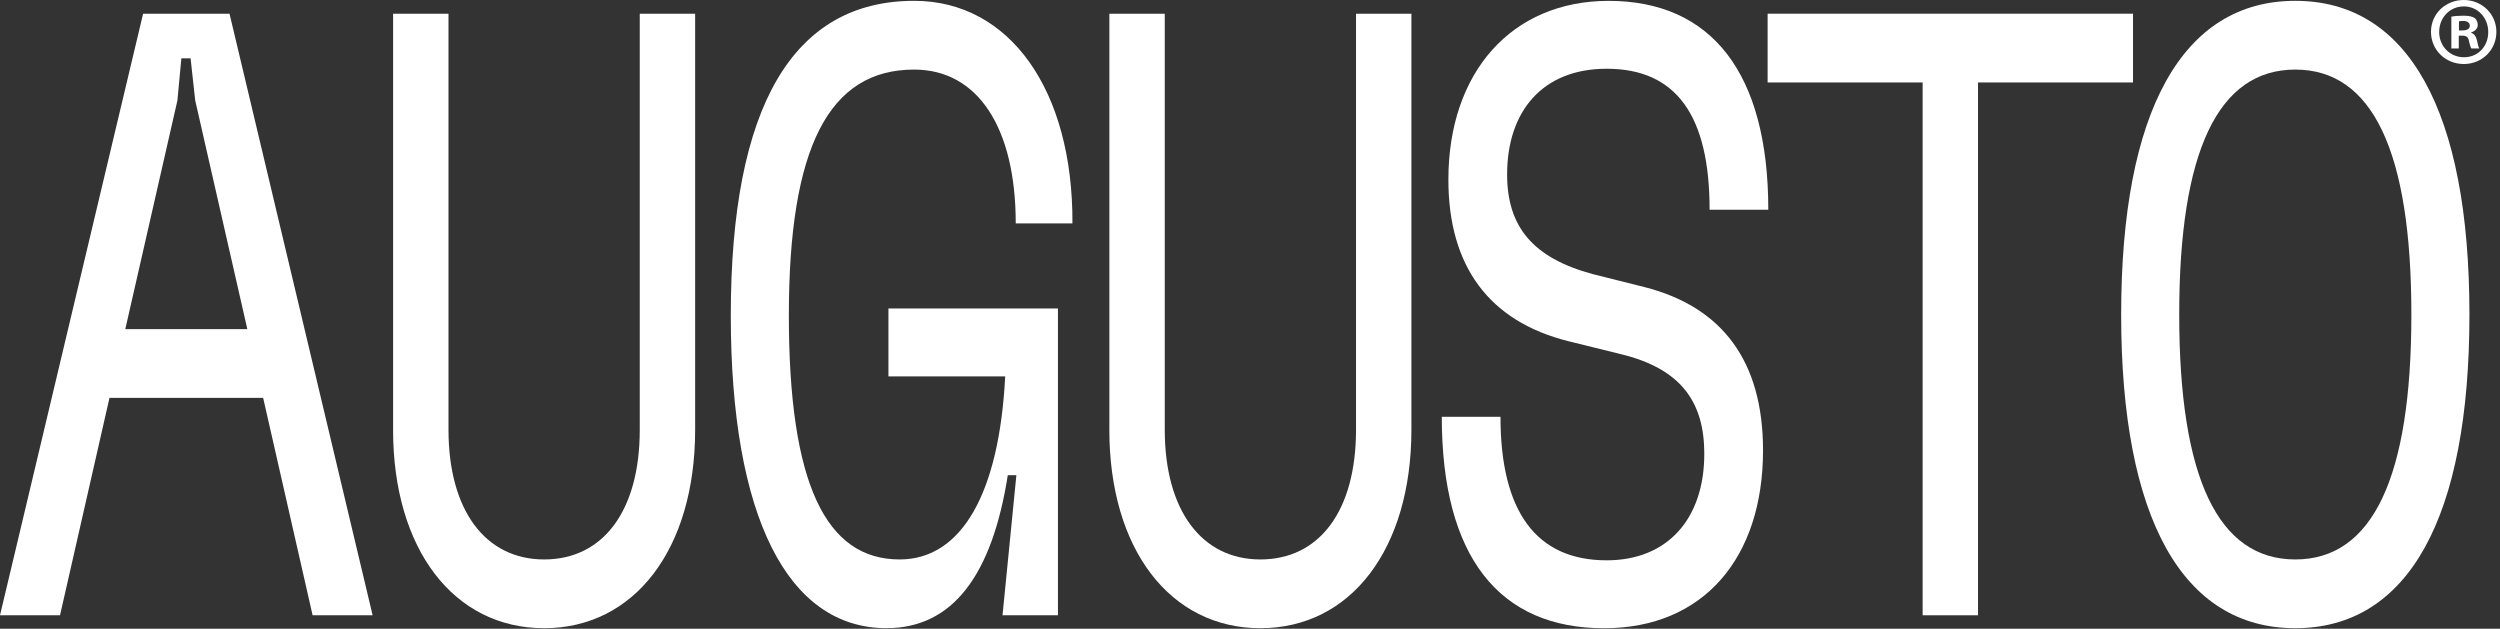
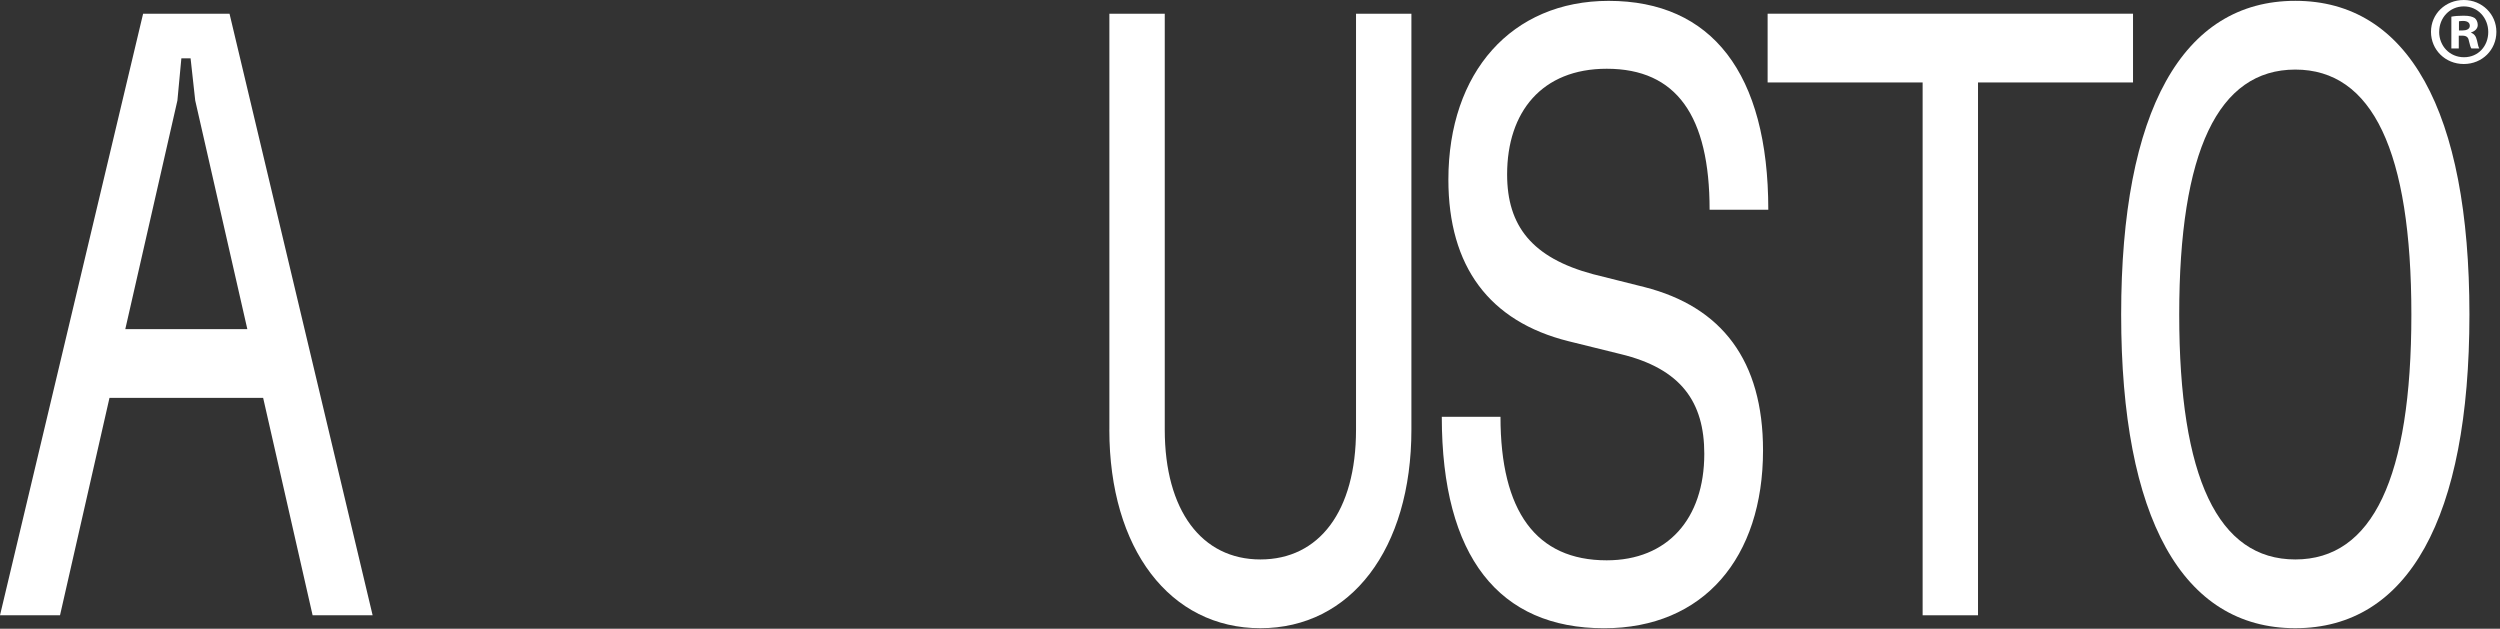
<svg xmlns="http://www.w3.org/2000/svg" width="664" height="167" viewBox="0 0 664 167" fill="none">
  <rect x="0" y="0" width="664" height="167" fill="#333333" stroke="none" />
  <g clip-path="url(#clip0_9213_36191)">
    <path d="M38.01 3.64H60.96L98.97 163.42H83.03L69.89 105.67H29.08L15.94 163.42H0L38.01 3.64ZM65.69 87.41L51.85 26.69L50.62 15.5H48.17L47.12 26.69L33.28 87.41H65.69Z" fill="white" />
-     <path d="M104.41 114.12V3.64H119.12V114.12C119.12 135.58 128.93 148.59 144.52 148.59C160.11 148.59 169.92 135.81 169.92 114.12V3.64H184.63V114.12C184.63 145.85 168.51 166.85 144.51 166.85C120.51 166.85 104.4 145.85 104.4 114.12H104.41Z" fill="white" />
-     <path d="M194.1 83.76C194.1 28.29 210.57 0.22 242.8 0.22C268.2 0.22 285.02 23.96 284.84 59.34H269.78C269.78 33.77 259.62 18.48 242.8 18.48C220.2 18.48 209.52 39.02 209.52 83.76C209.52 128.5 219.33 148.59 238.95 148.59C255.41 148.59 265.4 131.02 266.98 99.97H235.97V81.93H280.99V163.42H266.27L269.95 126.21H267.67C263.47 152.92 252.96 166.84 235.44 166.84C209.17 166.84 194.1 137.17 194.1 83.75V83.76Z" fill="white" />
    <path d="M294.65 114.12V3.64H309.36V114.12C309.36 135.58 319.17 148.59 334.76 148.59C350.35 148.59 360.16 135.81 360.16 114.12V3.64H374.87V114.12C374.87 145.85 358.75 166.85 334.76 166.85C310.77 166.85 294.64 145.85 294.64 114.12H294.65Z" fill="white" />
    <path d="M382.94 110.7H398.53C398.53 135.81 407.99 148.82 426.73 148.82C442.85 148.82 452.66 137.86 452.66 120.52C452.66 106.82 446.53 97.92 430.41 94.04L416.57 90.62C395.55 85.37 384.69 70.76 384.69 47.71C384.69 19.18 401.51 0.23 427.26 0.23C454.59 0.23 469.66 19.4 469.66 55.7H454.07C454.07 30.82 445.31 18.26 426.74 18.26C409.57 18.26 400.29 29.68 400.29 46.33C400.29 60.03 406.94 68.47 423.06 72.81L436.73 76.24C457.4 81.49 468.26 95.87 468.26 119.61C468.26 148.14 452.49 166.86 426.04 166.86C398.19 166.86 382.94 147.92 382.94 110.71V110.7Z" fill="white" />
    <path d="M510.65 21.9H469.48V3.64H566.53V21.9H525.36V163.42H510.65V21.9Z" fill="white" />
    <path d="M563.38 83.54C563.38 29.44 579.67 0.22 609.63 0.22C639.59 0.22 655.88 29.44 655.88 83.54C655.88 137.64 639.59 166.85 609.63 166.85C579.67 166.85 563.38 137.63 563.38 83.54ZM609.63 148.59C630.12 148.59 640.46 126.91 640.46 83.54C640.46 40.17 630.12 18.48 609.63 18.48C589.14 18.48 578.8 40.16 578.8 83.54C578.8 126.92 589.13 148.59 609.63 148.59Z" fill="white" />
    <path d="M663.04 8.45C663.04 13.24 659.28 17 654.38 17C649.48 17 645.67 13.24 645.67 8.45C645.67 3.66 649.53 0 654.38 0C659.23 0 663.04 3.76 663.04 8.45ZM647.84 8.45C647.84 12.21 650.62 15.2 654.44 15.2C658.26 15.2 660.88 12.21 660.88 8.5C660.88 4.79 658.15 1.7 654.39 1.7C650.63 1.7 647.85 4.74 647.85 8.45H647.84ZM653.04 12.88H651.08V4.43C651.85 4.27 652.93 4.17 654.33 4.17C655.93 4.17 656.65 4.43 657.27 4.79C657.73 5.15 658.09 5.82 658.09 6.64C658.09 7.57 657.37 8.29 656.34 8.6V8.7C657.16 9.01 657.63 9.63 657.89 10.76C658.15 12.05 658.3 12.56 658.51 12.87H656.4C656.14 12.56 655.99 11.79 655.73 10.81C655.58 9.88 655.06 9.47 653.98 9.47H653.05V12.87L653.04 12.88ZM653.09 8.09H654.02C655.1 8.09 655.98 7.73 655.98 6.85C655.98 6.08 655.41 5.56 654.18 5.56C653.66 5.56 653.3 5.61 653.1 5.66V8.08L653.09 8.09Z" fill="white" />
  </g>
  <defs>
    <clipPath id="clip0_9213_36191">
      <rect width="663.04" height="166.85" fill="white" />
    </clipPath>
  </defs>
</svg>